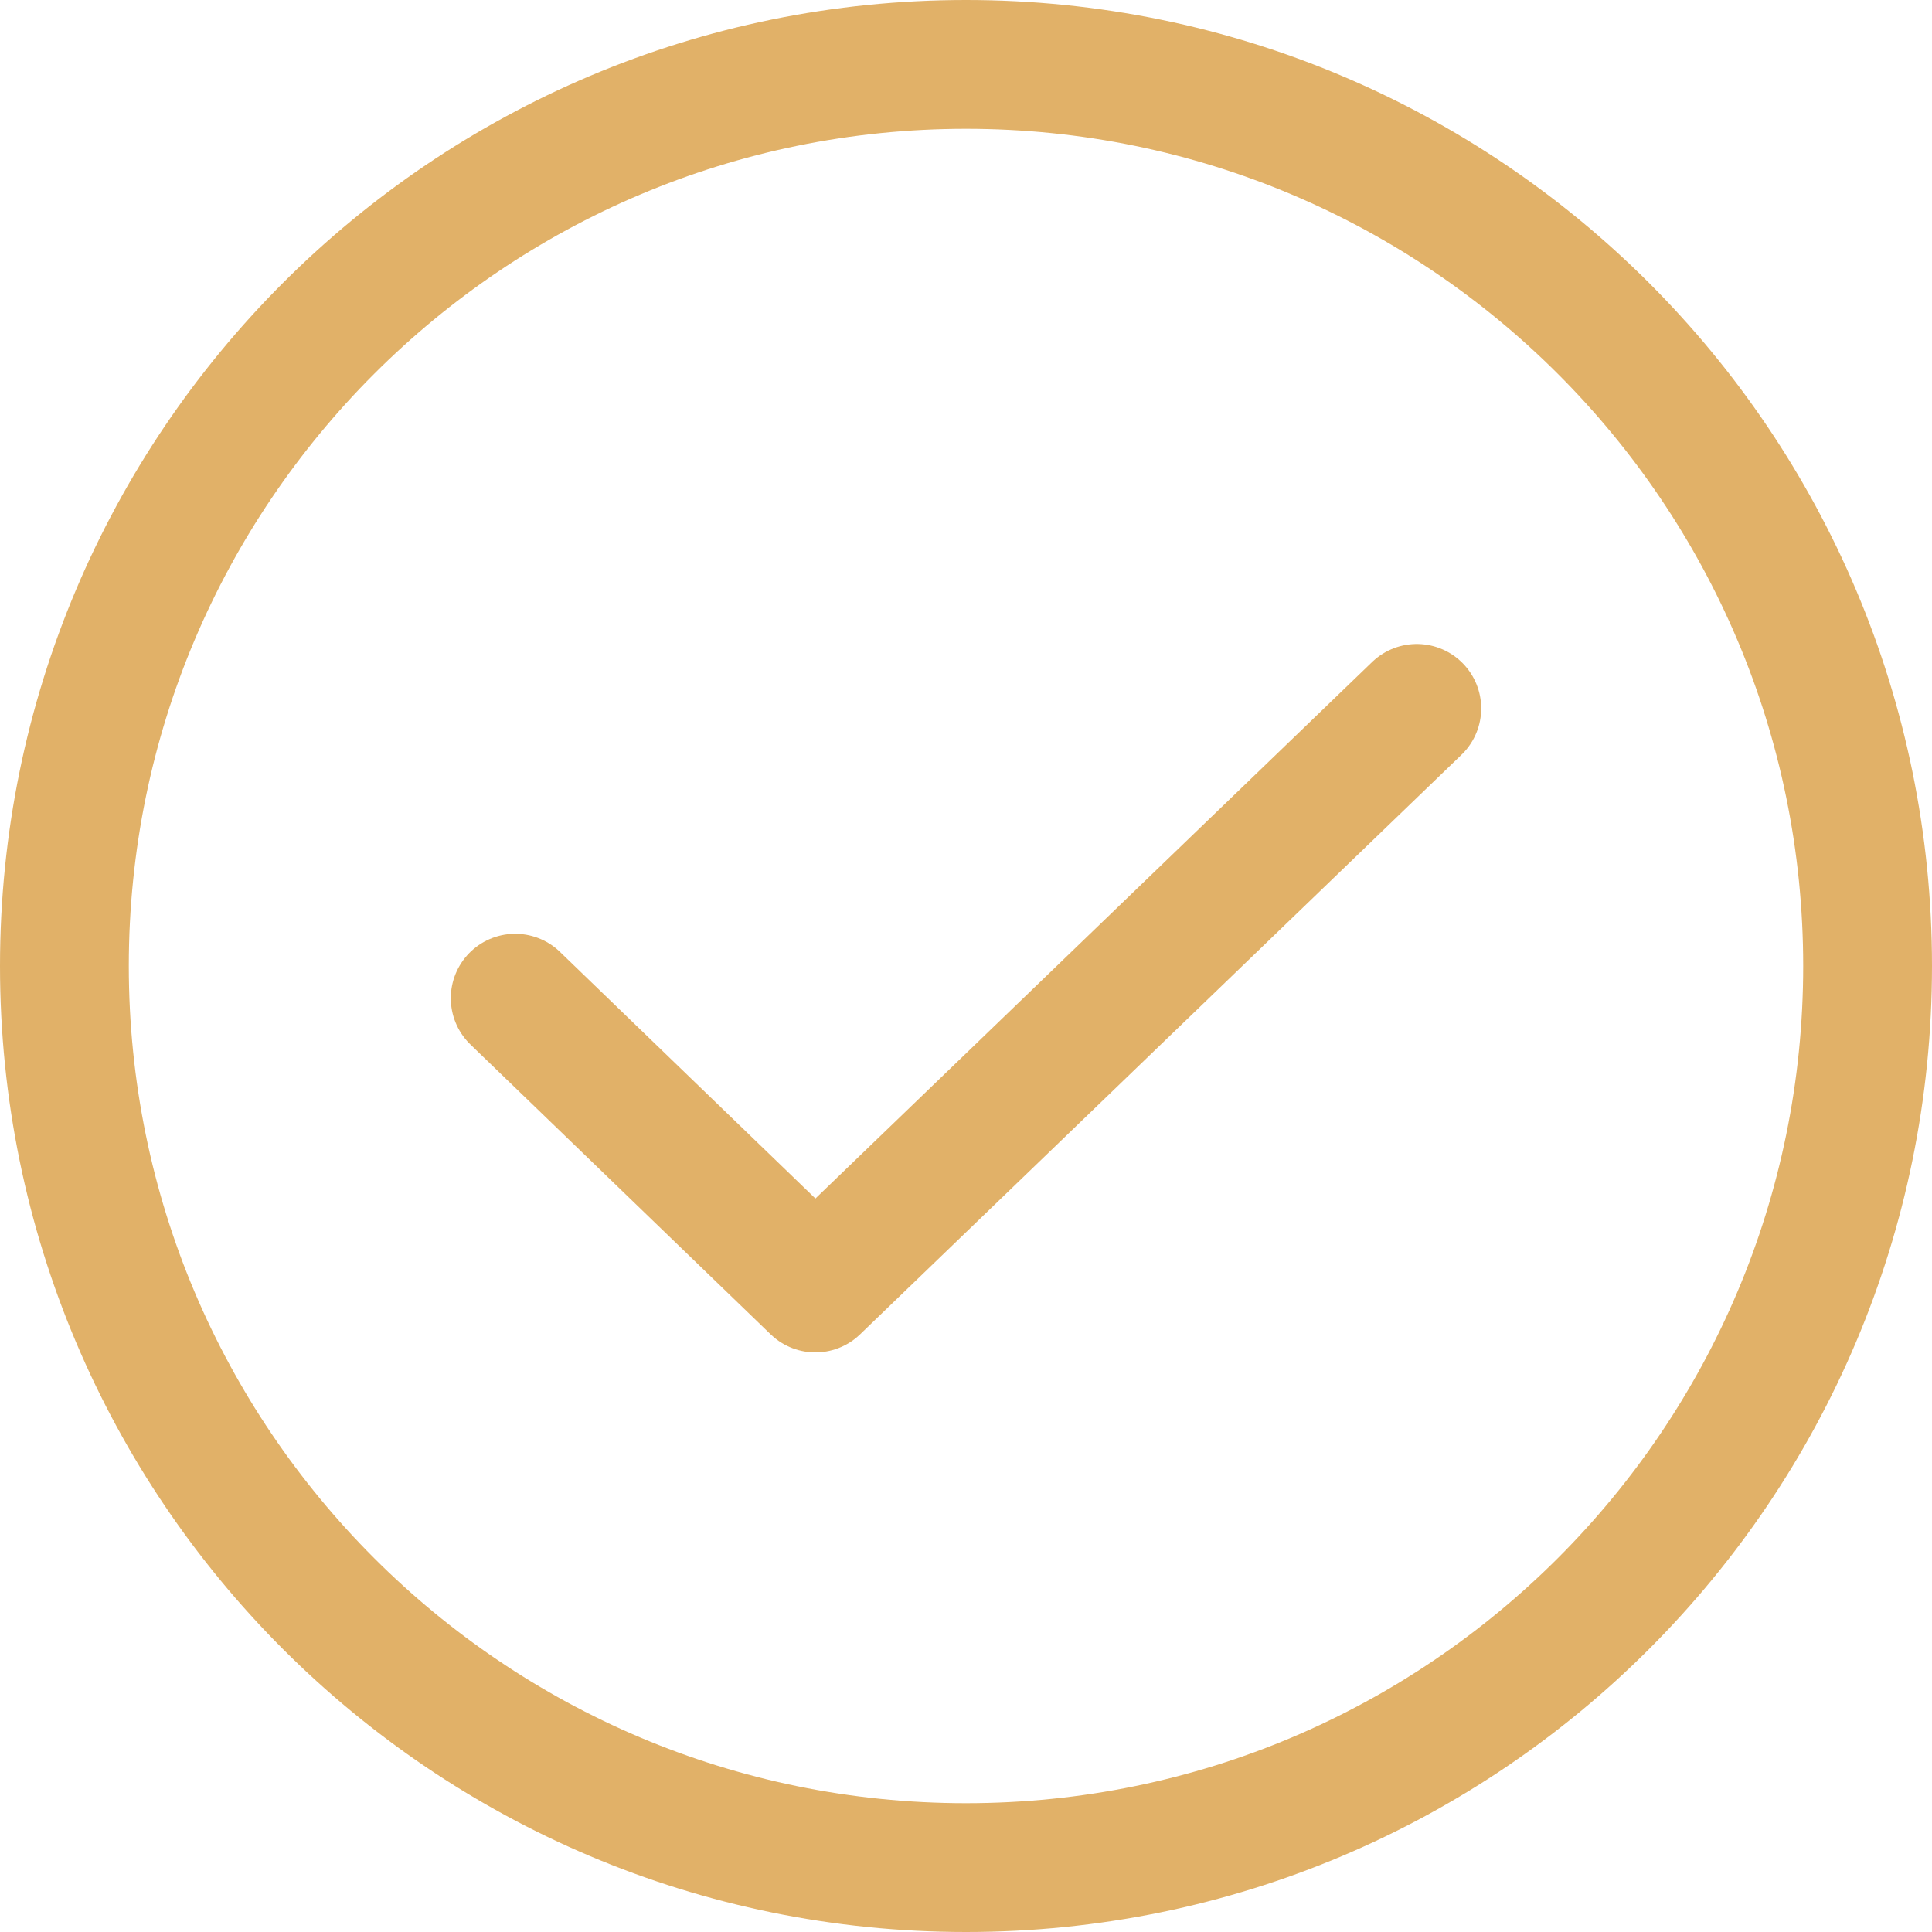
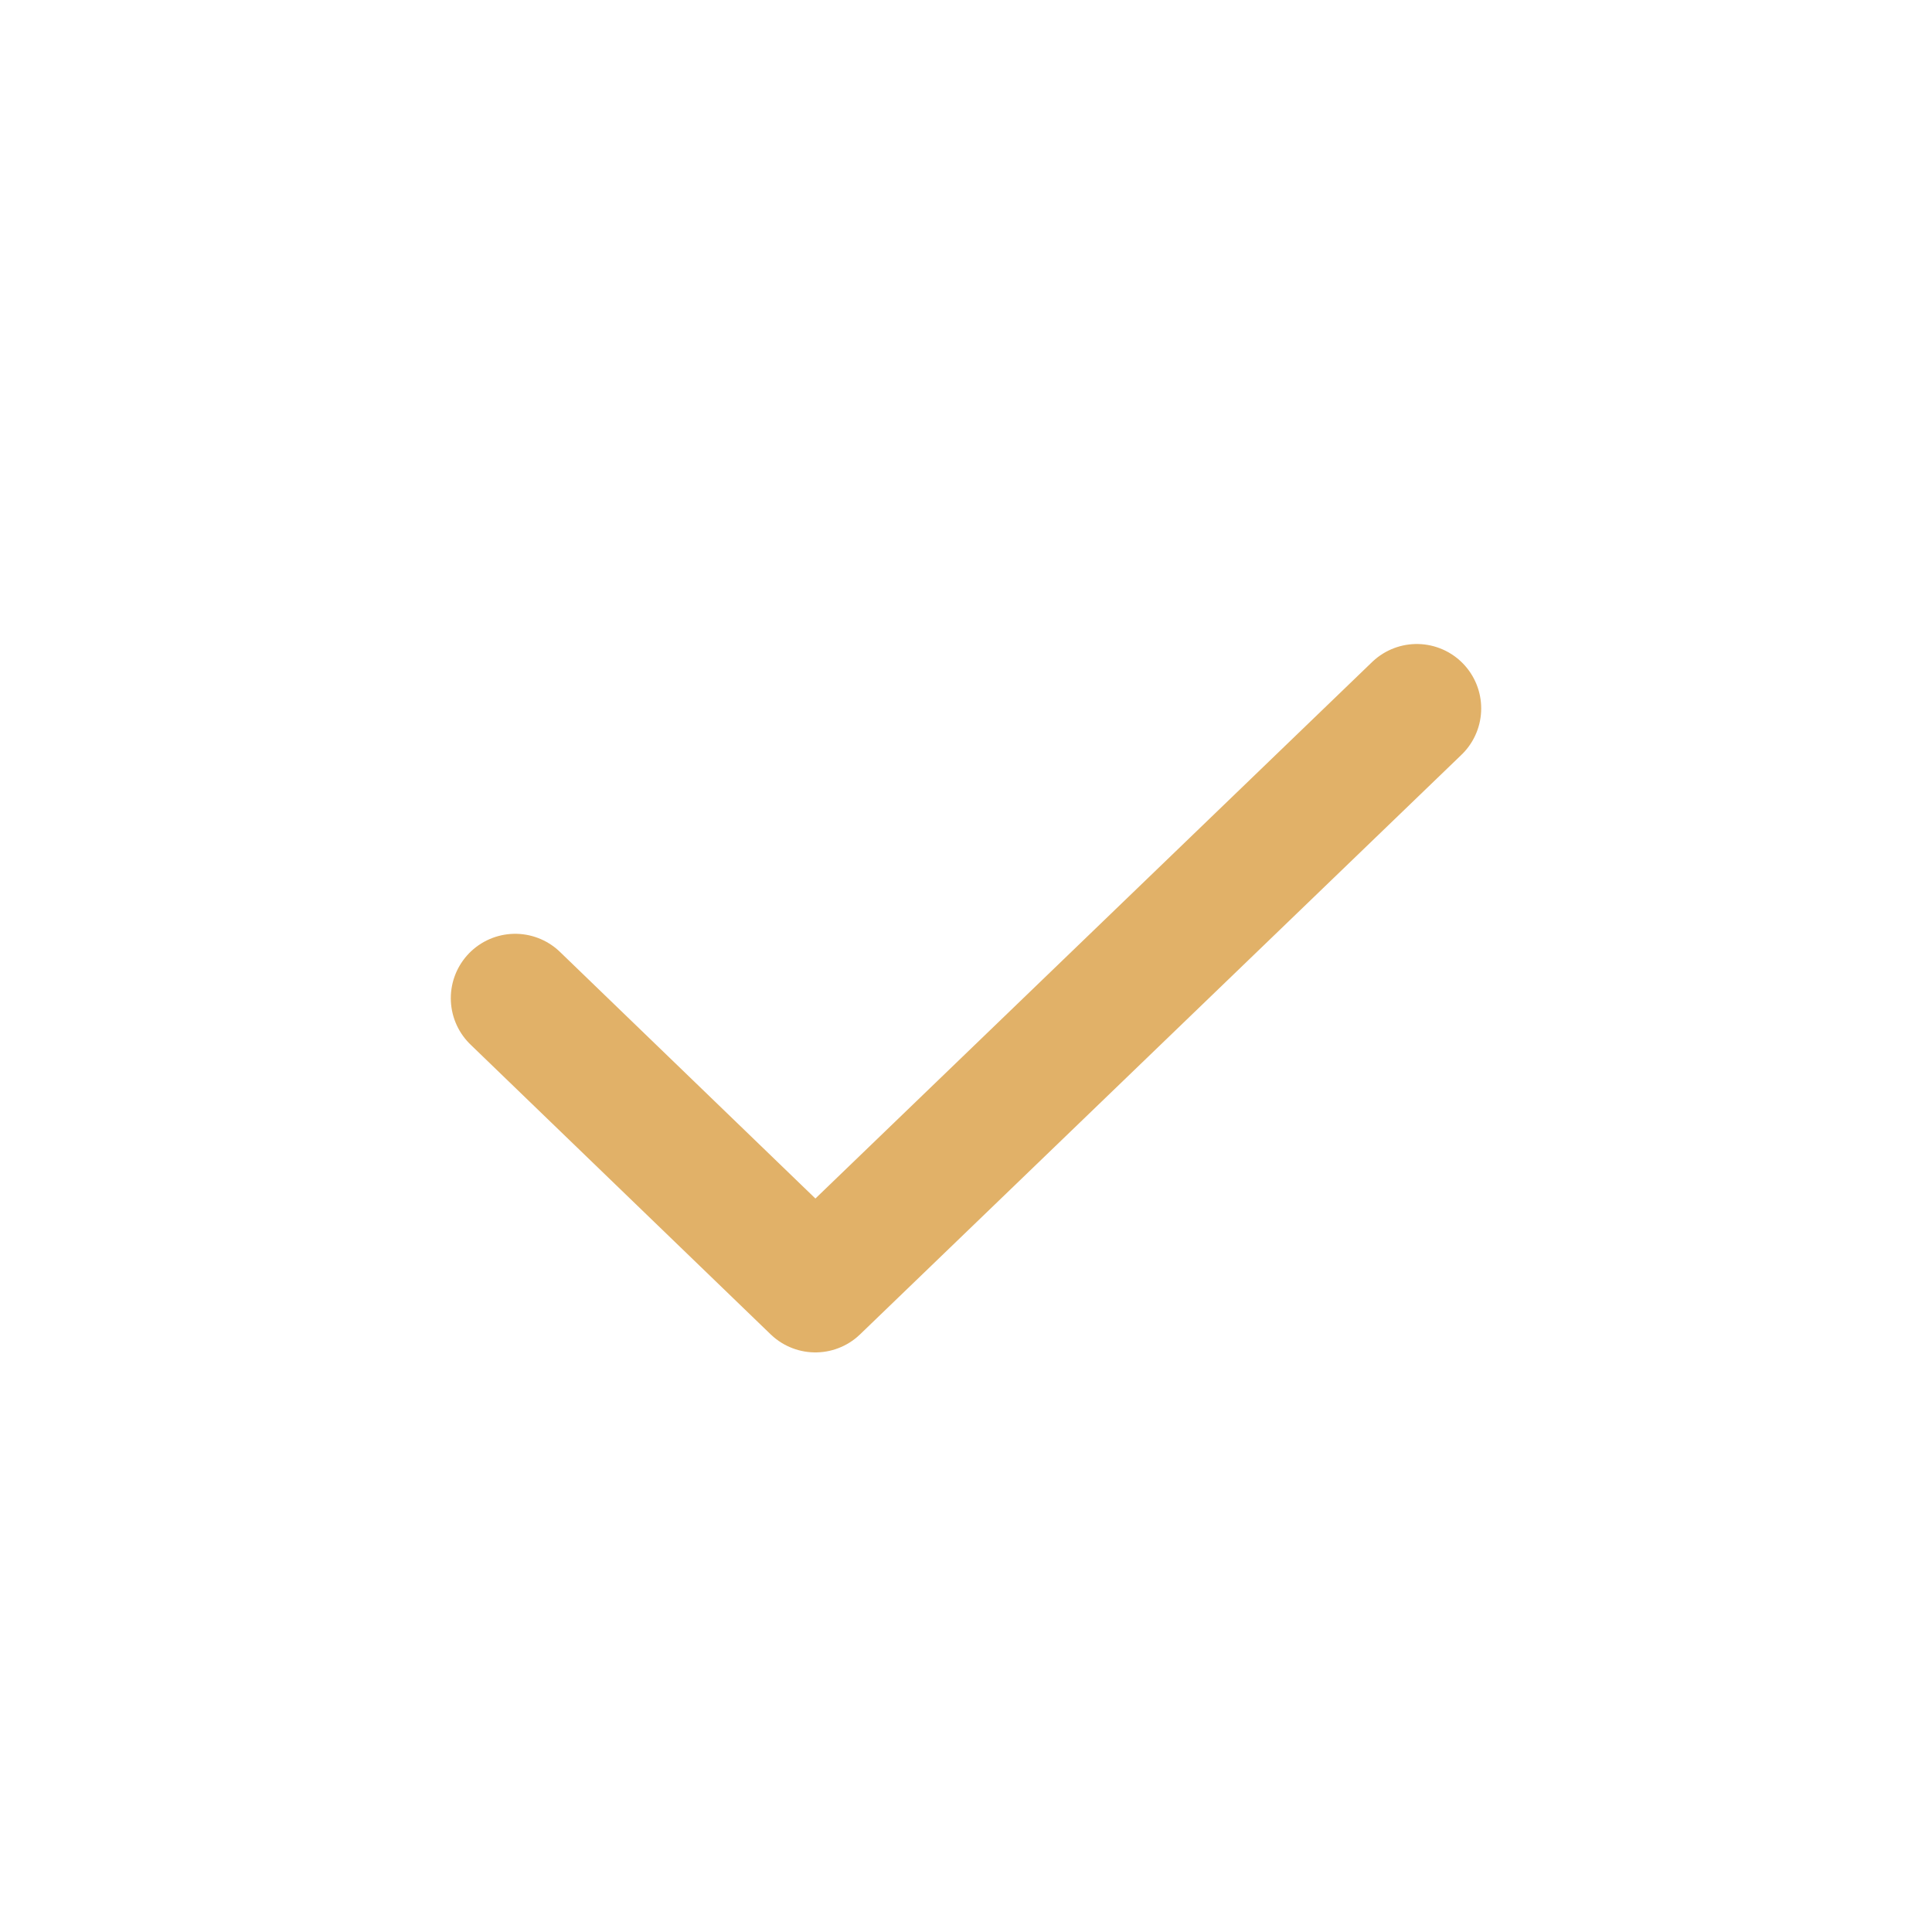
<svg xmlns="http://www.w3.org/2000/svg" width="30" height="30" viewBox="0 0 30 30" fill="none">
  <path d="M22 11L12.661 20L8 15.5" stroke="#E1B168" stroke-width="2" stroke-linecap="round" stroke-linejoin="round" />
-   <path d="M15 29C22.732 29 29 22.732 29 15C29 7.268 22.732 1 15 1C7.268 1 1 7.268 1 15C1 22.732 7.268 29 15 29Z" stroke="#E1B168" stroke-width="2" stroke-linecap="round" stroke-linejoin="round" />
</svg>